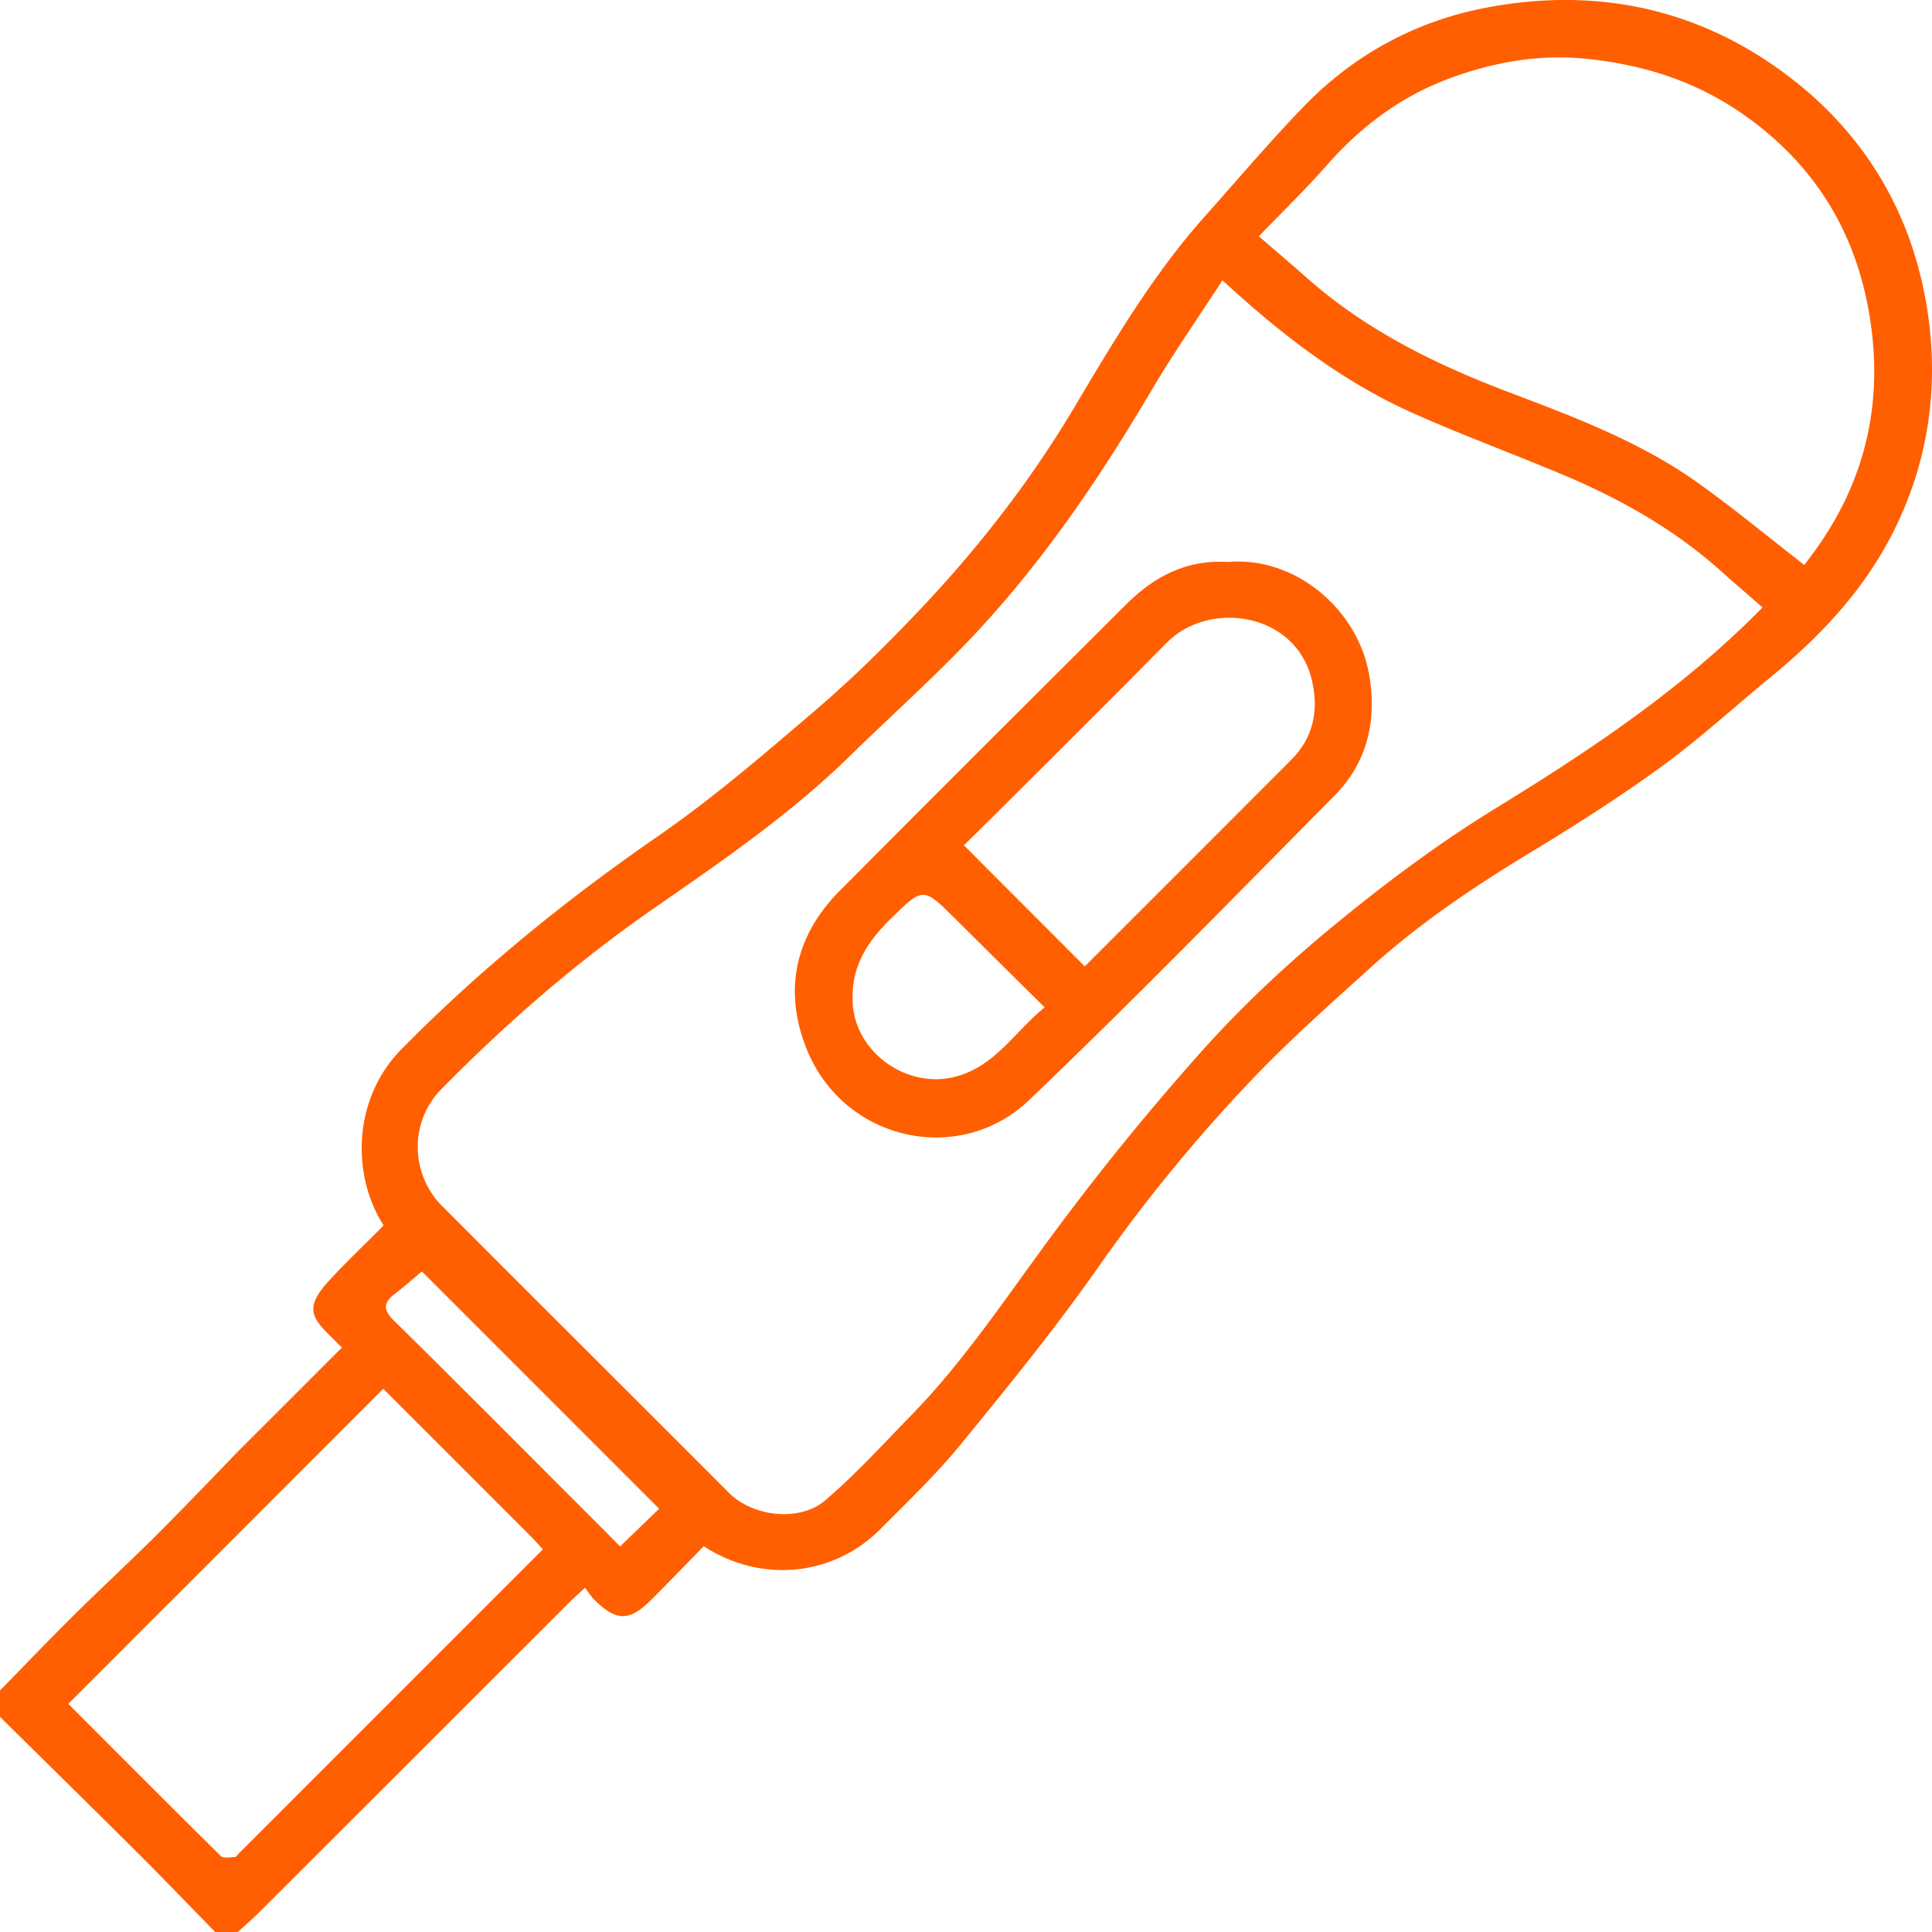
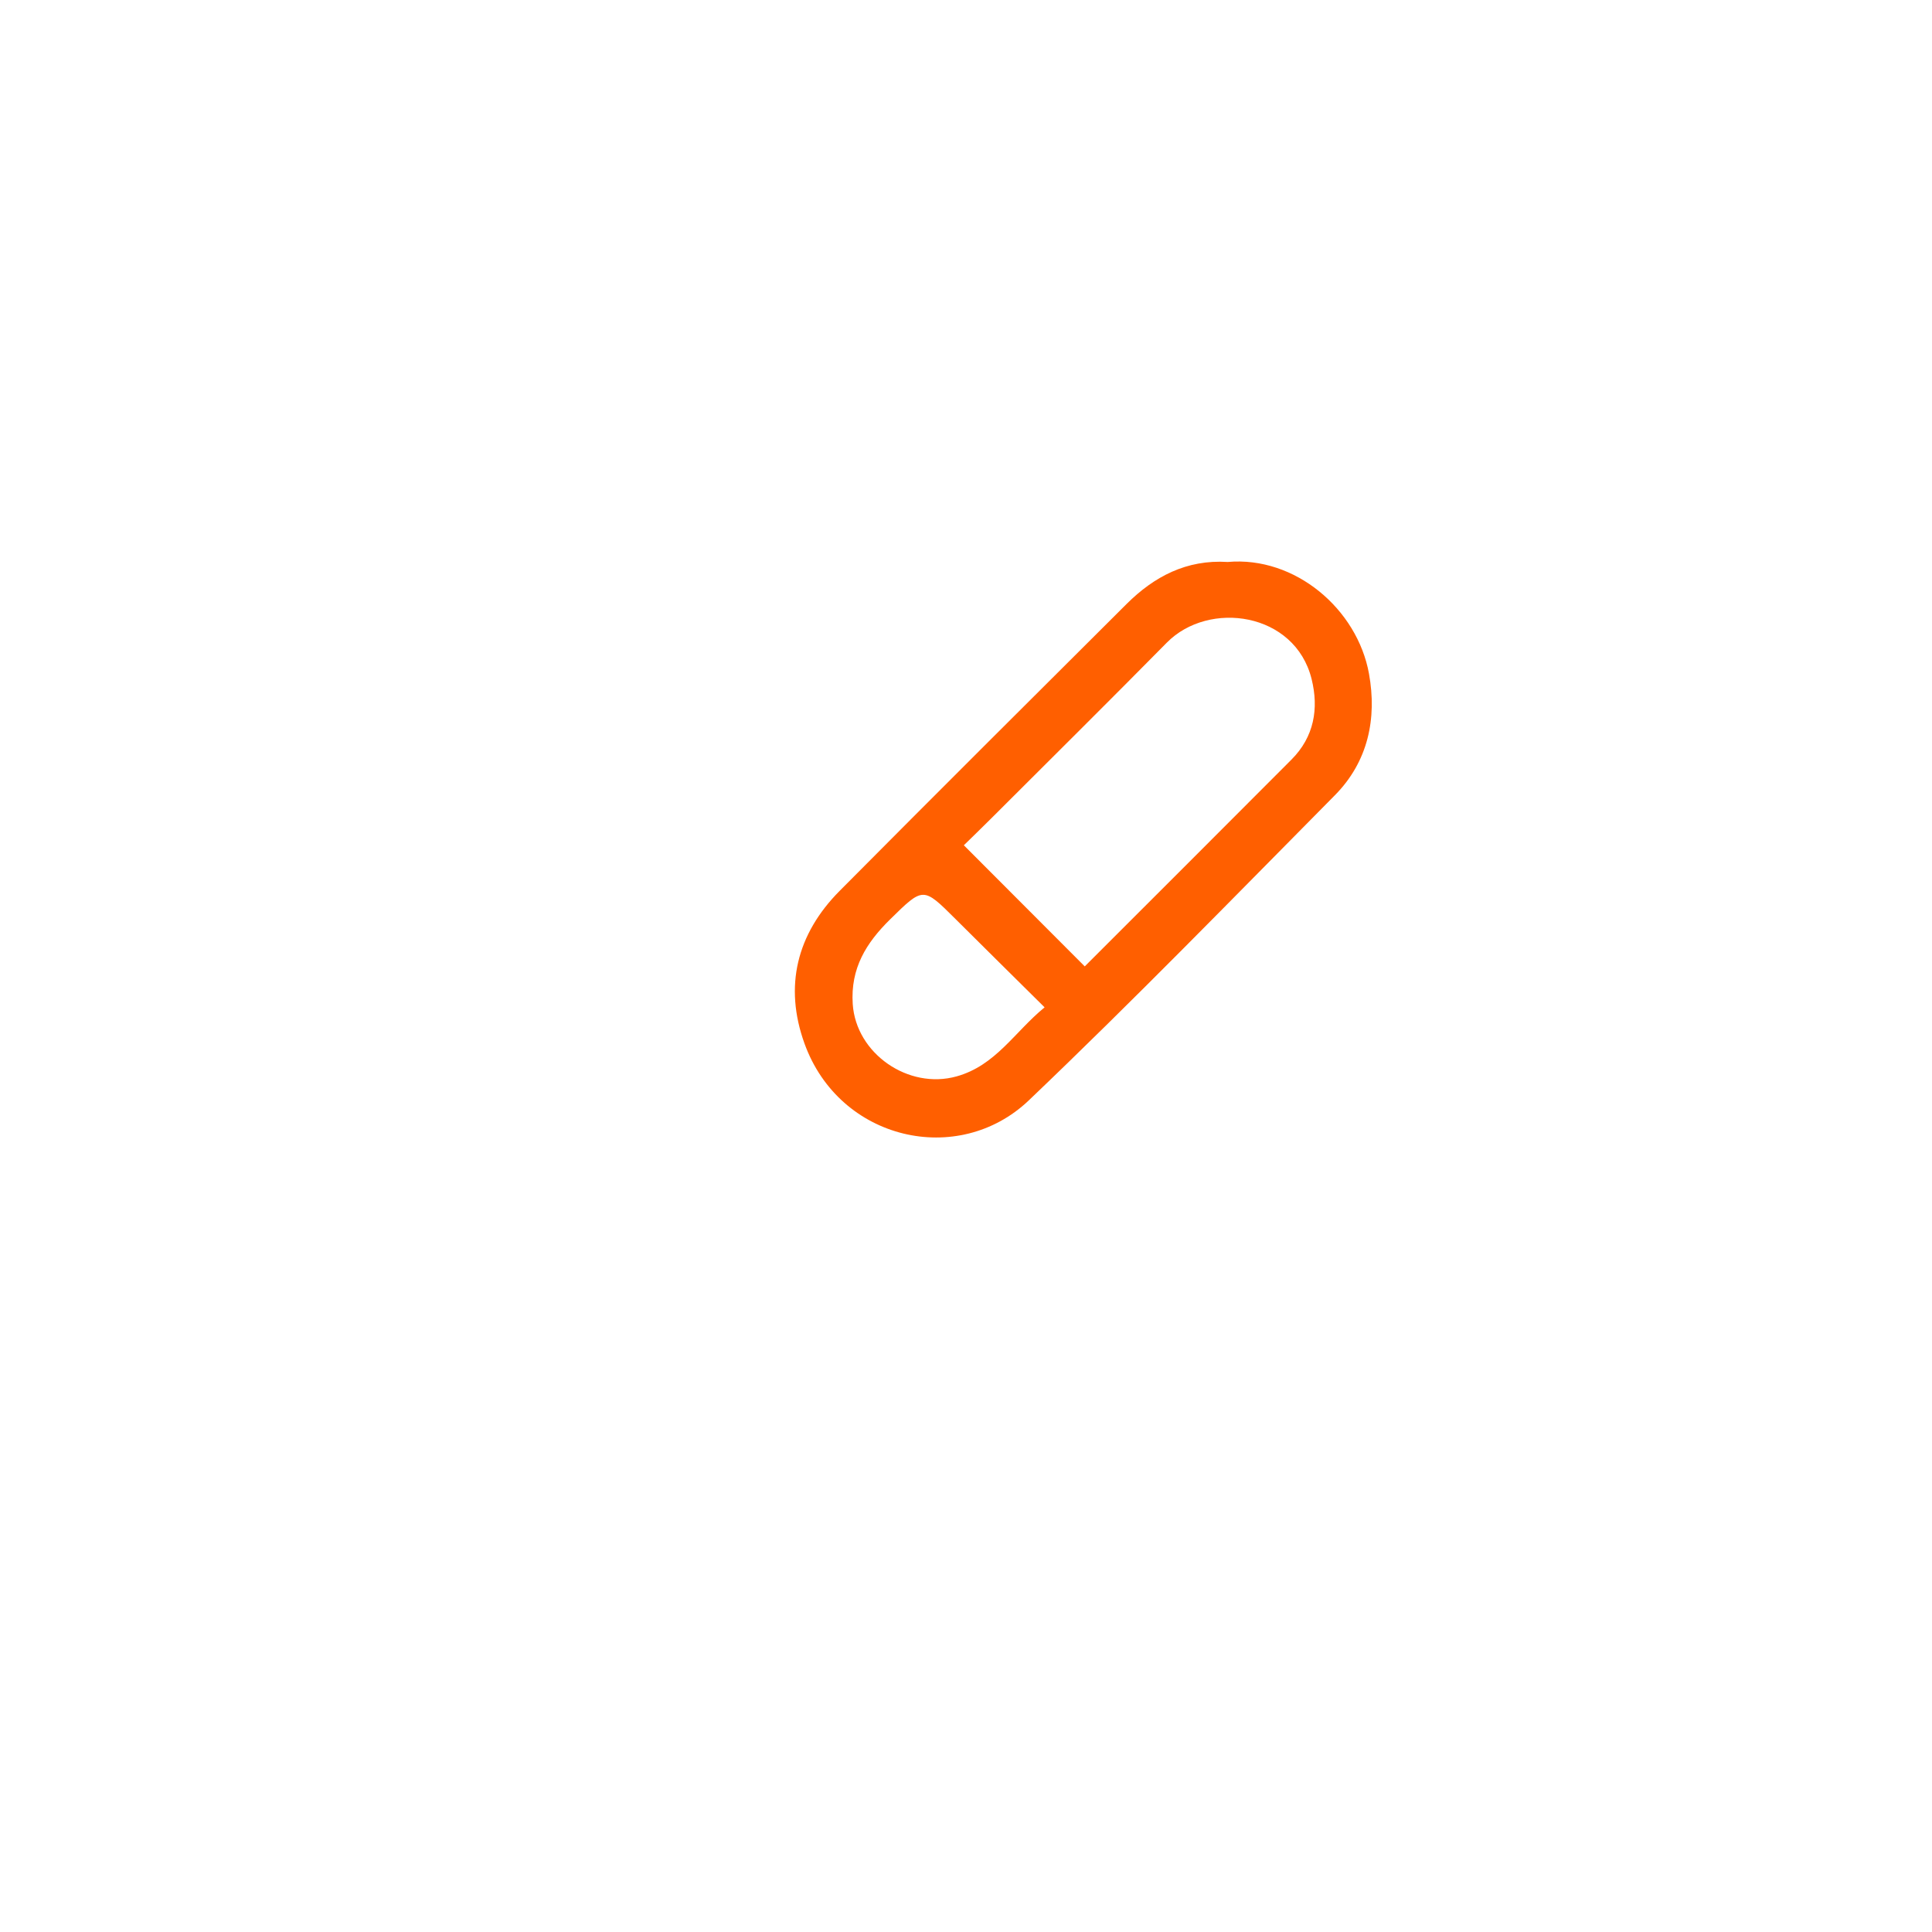
<svg xmlns="http://www.w3.org/2000/svg" width="80" height="80">
  <g fill="none" fill-rule="evenodd">
    <path d="M0 0h80v80H0z" />
-     <path fill="#FF5F00" d="M75.189 22.753c-.163.227-.333.45-.476.642-1.486-1.153-2.897-2.325-4.387-3.388-2.39-1.707-5.122-2.734-7.846-3.766-3.055-1.157-5.955-2.585-8.42-4.782-.61-.542-1.232-1.068-1.934-1.674.959-.997 1.941-1.947 2.84-2.97 1.453-1.653 3.172-2.905 5.245-3.638 1.808-.64 3.632-.946 5.6-.73 2.396.263 4.545.98 6.497 2.376 2.78 1.988 4.46 4.663 5.065 8.011.65 3.604-.04 6.924-2.184 9.919m-13.25 10.713c-2.305 1.413-4.496 3.044-6.589 4.76-1.936 1.587-3.793 3.31-5.467 5.167a105.87 105.87 0 0 0-6.209 7.611c-1.923 2.581-3.684 5.284-5.941 7.6-1.169 1.199-2.302 2.445-3.571 3.53-1.033.88-2.968.693-3.983-.324-3.954-3.963-7.924-7.91-11.875-11.875-1.319-1.325-1.348-3.492-.04-4.823 2.7-2.75 5.6-5.268 8.771-7.471 2.823-1.961 5.667-3.9 8.138-6.318 1.743-1.706 3.573-3.33 5.236-5.11 2.846-3.047 5.169-6.488 7.287-10.073.903-1.528 1.921-2.988 2.922-4.534 2.441 2.249 4.942 4.178 7.85 5.483 2.075.93 4.217 1.711 6.313 2.596 2.362.997 4.575 2.252 6.496 3.976.575.516 1.163 1.016 1.707 1.491-3.292 3.352-7.108 5.898-11.046 8.314M25.677 64.034c-.531-.534-1.13-1.14-1.733-1.743-2.538-2.537-5.066-5.084-7.625-7.6-.454-.446-.458-.741.028-1.113.386-.294.748-.619 1.122-.93l9.824 9.825-1.616 1.561M9.898 76.736c-.055.055-.108.154-.166.157-.199.01-.48.068-.586-.037-2.12-2.092-4.222-4.204-6.317-6.303l4.18-4.183-.004.008 8.865-8.871c2.019 2.013 4.034 4.03 6.049 6.048.19.19.367.393.56.601L9.9 76.736M79.69 12.182c-.732-3.758-2.703-6.856-5.786-9.14C70.176.276 65.928-.547 61.427.34 58.59.9 56.062 2.273 54.022 4.373c-1.436 1.478-2.767 3.058-4.14 4.596-2.147 2.407-3.773 5.173-5.412 7.924-1.827 3.068-4.01 5.859-6.46 8.438-1.34 1.408-2.73 2.782-4.205 4.044-2.131 1.823-4.267 3.665-6.569 5.256-3.808 2.633-7.374 5.524-10.62 8.823-2.038 2.072-2.043 5.249-.738 7.275-.014.022-.025.046-.043.065-.734.739-1.491 1.455-2.196 2.22-.986 1.071-.778 1.497-.01 2.258l.53.53-.121.116s-3.048 3.05-4.177 4.176c0 0-2.207 2.301-3.336 3.427-1.146 1.144-2.338 2.243-3.49 3.383C2.01 67.92 1.011 68.966 0 69.999v1.093c1.901 1.878 3.809 3.748 5.701 5.634C6.784 77.805 7.841 78.908 8.91 80h.938c.296-.272.602-.534.887-.818 4.275-4.269 8.547-8.54 12.821-12.81.192-.193.396-.373.669-.628.144.19.24.35.367.478.943.942 1.473.935 2.439-.04.712-.718 1.415-1.446 2.11-2.157 2.366 1.547 5.366 1.25 7.308-.703 1.133-1.14 2.304-2.255 3.318-3.495 1.955-2.39 3.91-4.792 5.683-7.316a67.041 67.041 0 0 1 6.522-7.947c1.522-1.583 3.173-3.046 4.805-4.52 2.018-1.823 4.264-3.333 6.59-4.741 1.851-1.122 3.684-2.288 5.434-3.561 1.566-1.14 3.001-2.46 4.503-3.69 2.084-1.708 3.905-3.642 5.118-6.077 1.551-3.113 1.925-6.427 1.27-9.793" />
    <path fill="#FF5F00" d="M43.255 41.712c-1.296-1.284-2.498-2.47-3.694-3.662-1.341-1.336-1.33-1.33-2.704.02-.985.968-1.645 2.02-1.547 3.506.135 2.05 2.303 3.552 4.3 2.995 1.621-.452 2.398-1.838 3.645-2.86m1.662-1.695c2.864-2.864 5.718-5.71 8.562-8.565.934-.937 1.136-2.106.832-3.332-.686-2.771-4.254-3.275-5.994-1.51-2.41 2.444-4.85 4.859-7.278 7.285-.392.392-.792.777-1.128 1.107l5.006 5.015m5.921-16.746c2.792-.247 5.365 1.954 5.849 4.627.336 1.855-.037 3.644-1.414 5.034-4.195 4.239-8.357 8.516-12.671 12.632-2.918 2.783-7.843 1.667-9.291-2.357-.852-2.366-.321-4.526 1.456-6.316 3.946-3.973 7.912-7.926 11.88-11.878 1.143-1.138 2.483-1.849 4.191-1.742" />
  </g>
</svg>